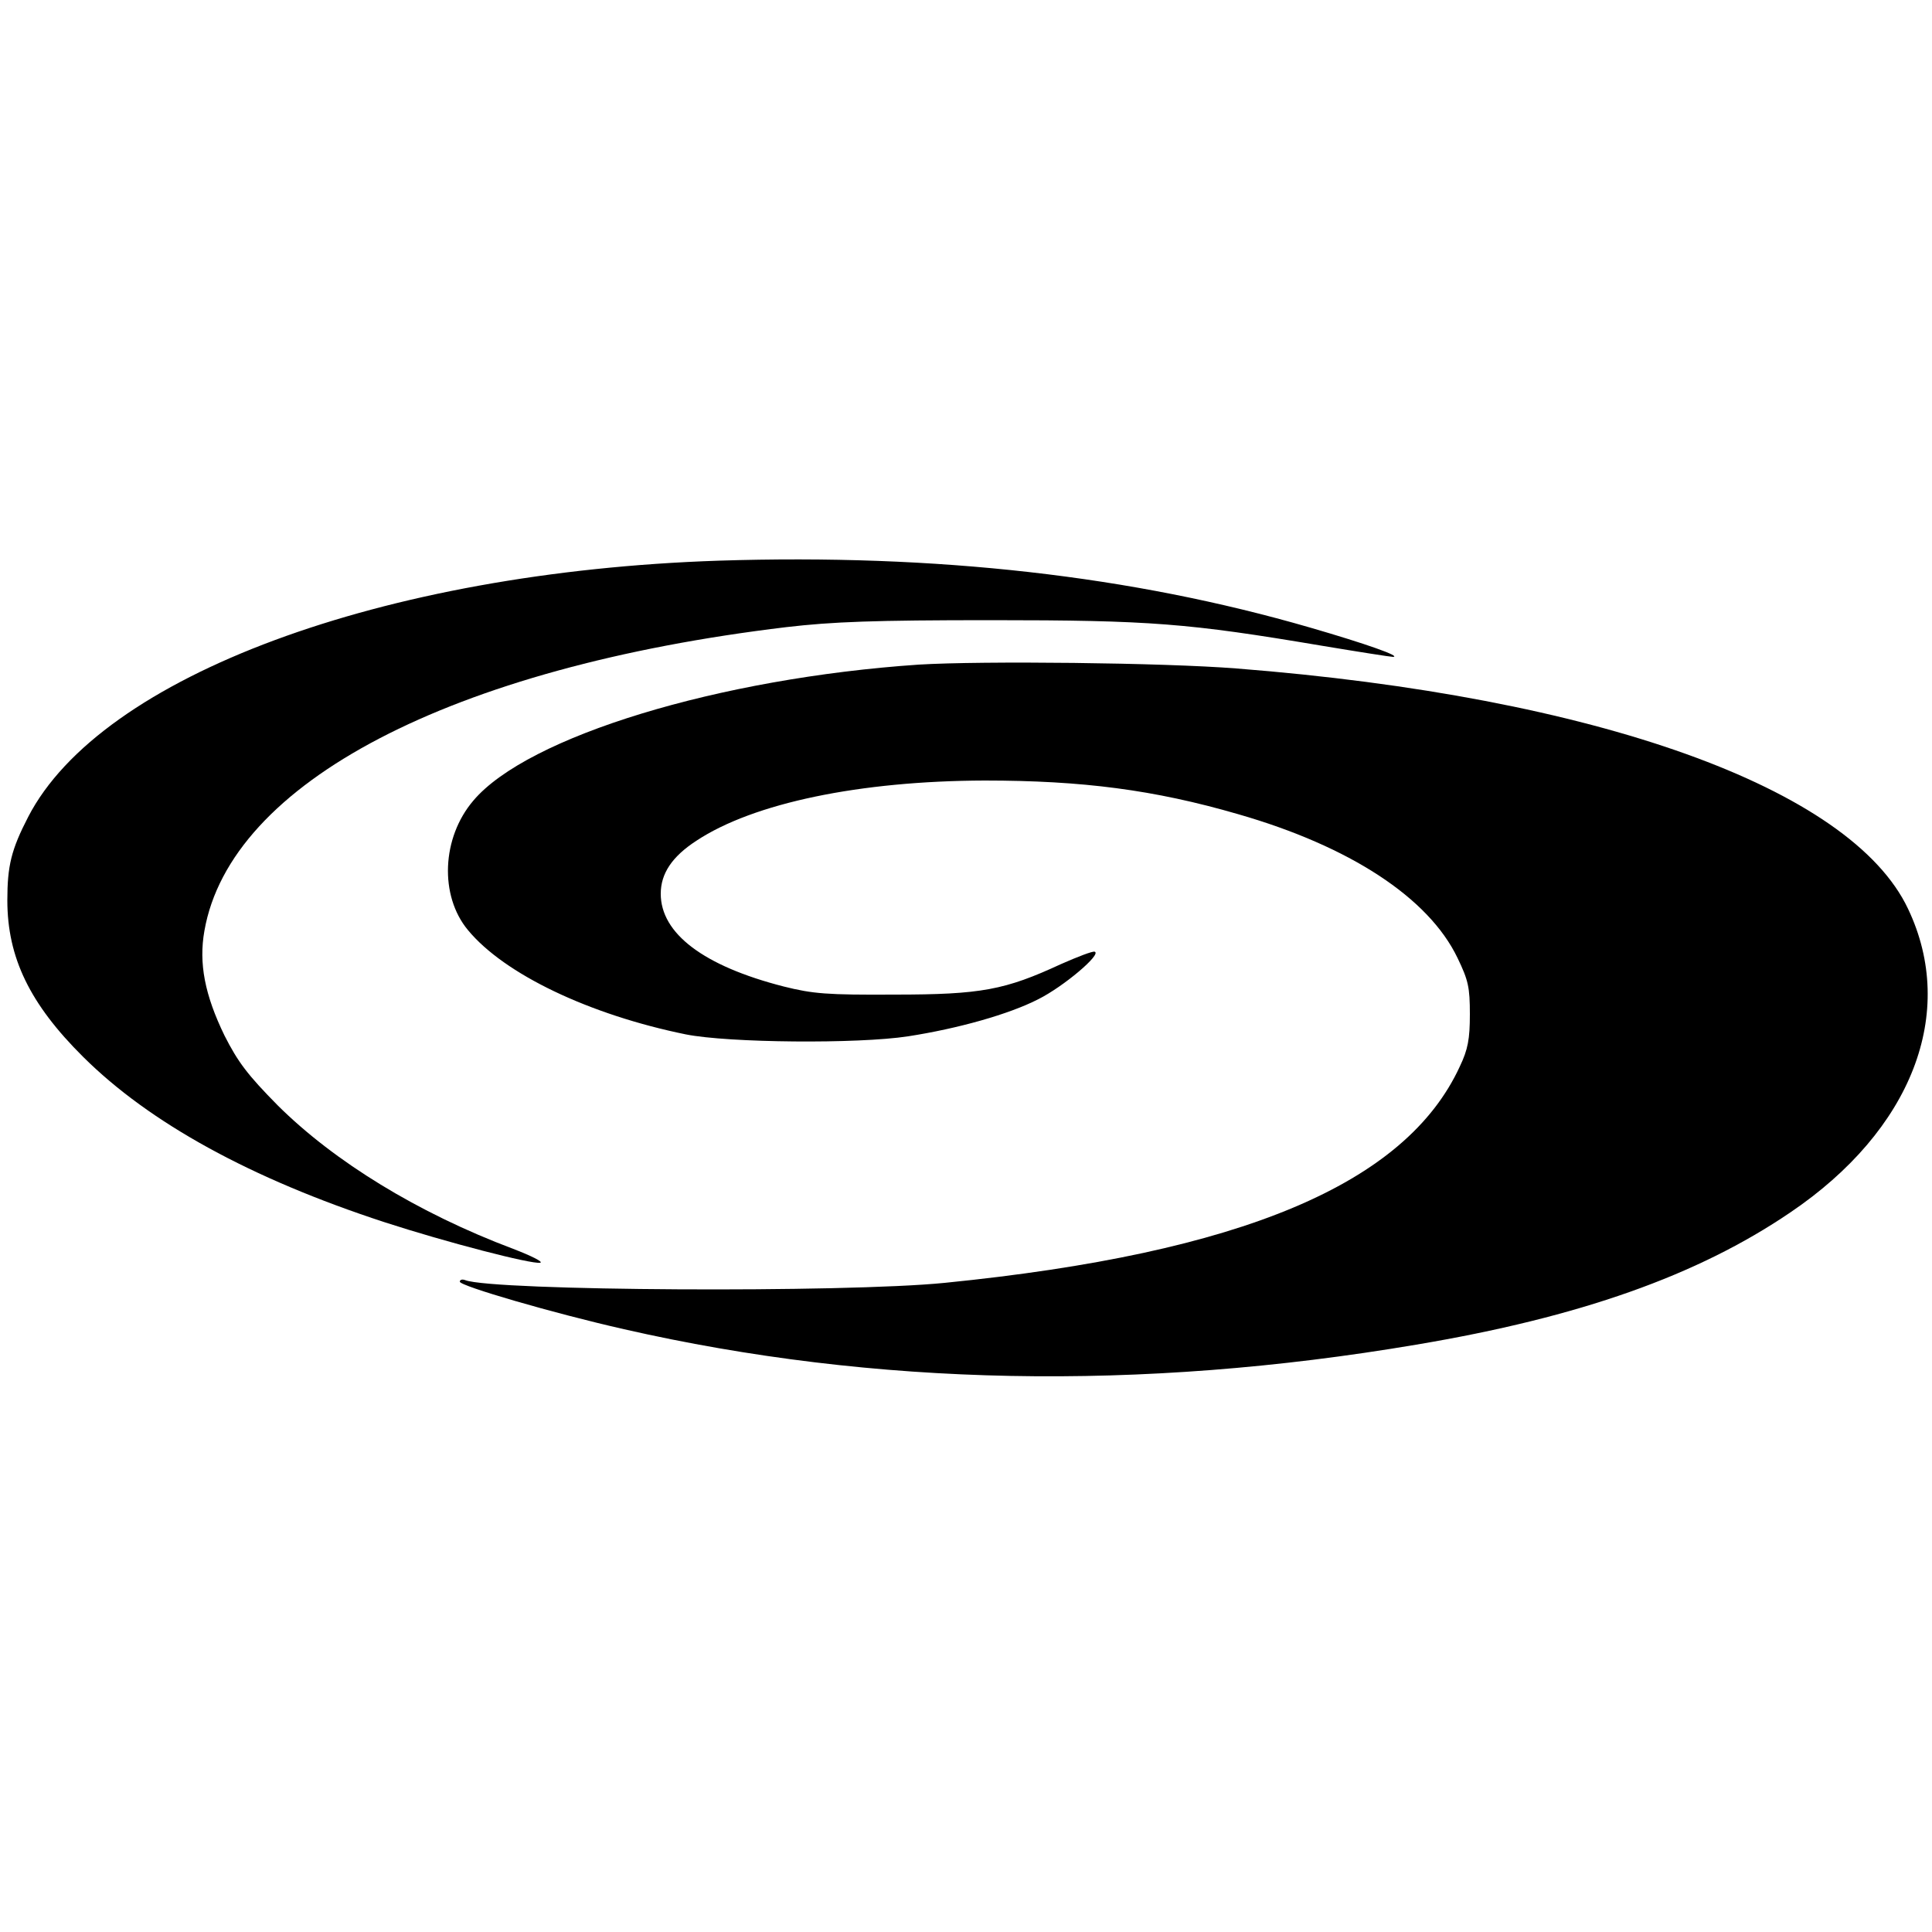
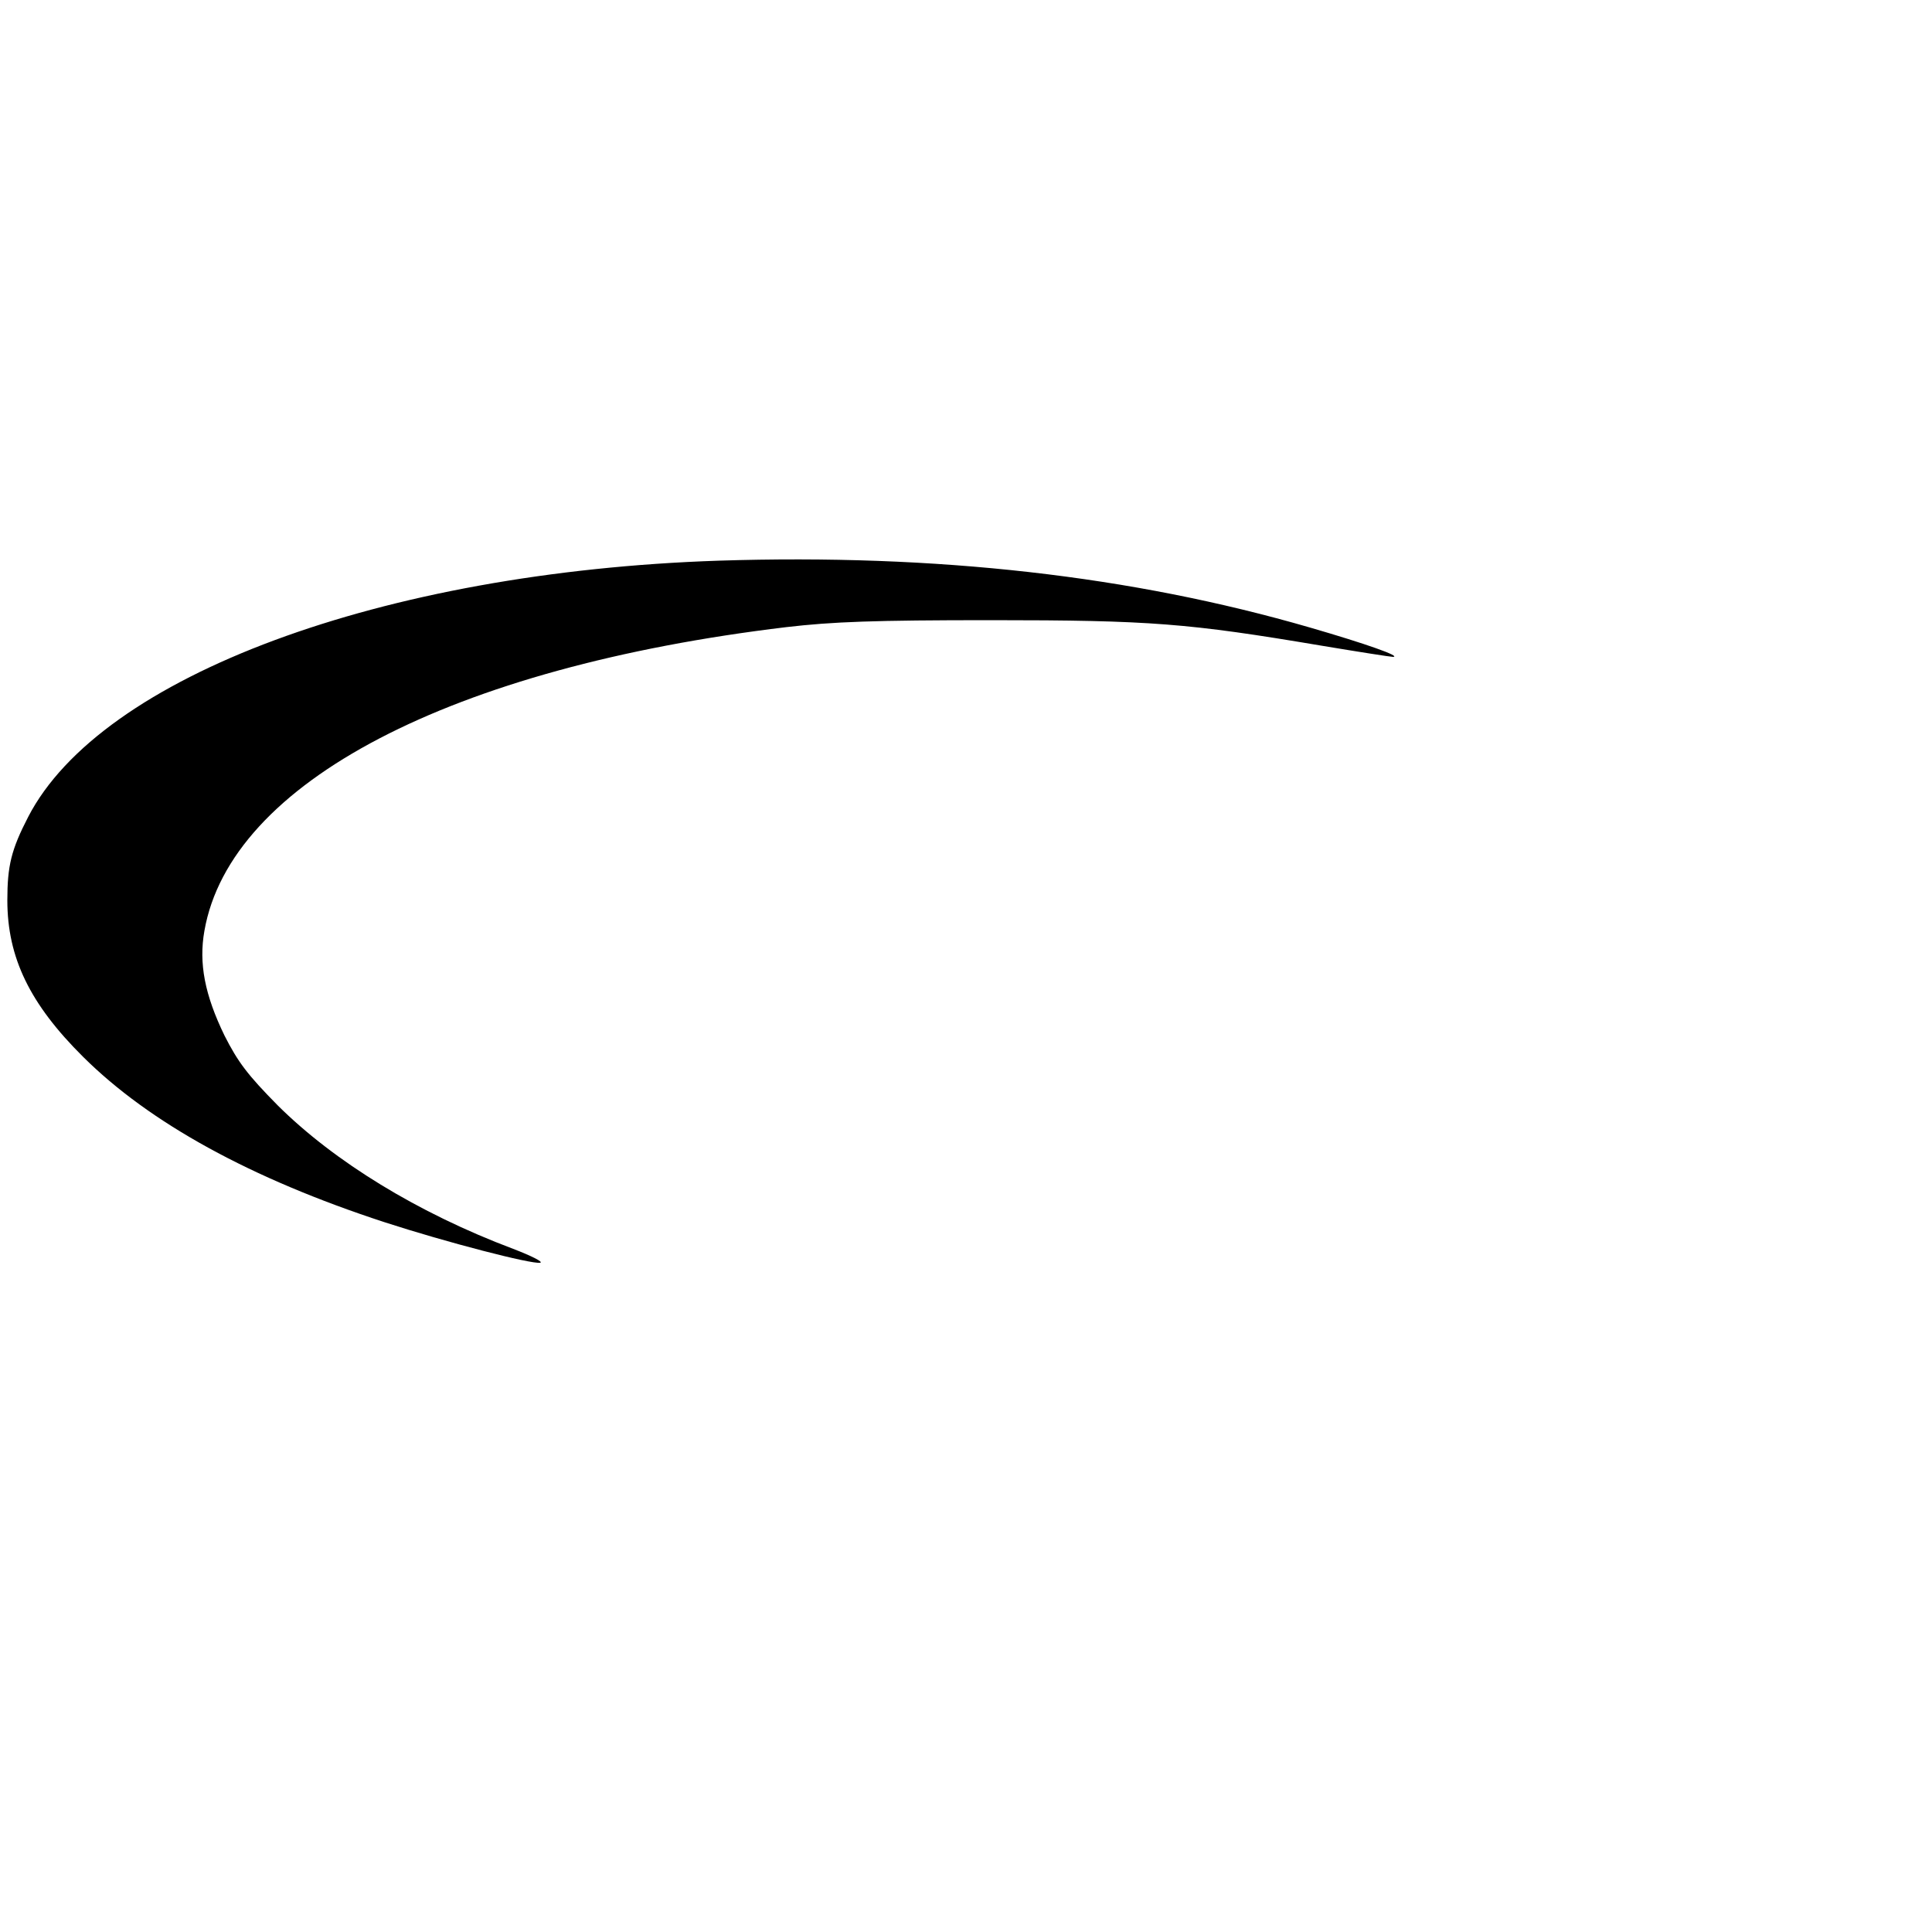
<svg xmlns="http://www.w3.org/2000/svg" version="1.0" width="500pt" height="500pt" viewBox="0 0 500 500" preserveAspectRatio="xMidYMid meet">
  <g transform="translate(0,500) scale(0.1,-0.1)" fill="#000000" stroke="none">
    <path d="M1860 3549 c-871 -29 -1599 -299 -1787 -663 -44 -85 -54 -127 -54 -216 0 -148 58 -268 196 -405 172 -171 434 -315 780 -428 160 -52 380 -109 403 -105 9 2 -23 18 -70 36 -247 93 -463 226 -609 371 -78 79 -103 112 -138 181 -51 105 -67 187 -52 271 67 384 639 682 1506 786 120 14 227 18 530 18 413 0 511 -8 855 -66 96 -16 179 -29 185 -29 23 1 -70 34 -215 76 -462 134 -966 191 -1530 173z" />
-     <path d="M2378 3280 c-517 -35 -1013 -186 -1153 -352 -82 -96 -88 -246 -14 -335 94 -114 314 -219 564 -270 111 -22 444 -25 575 -5 129 20 261 57 337 96 66 33 165 117 146 123 -5 2 -44 -13 -87 -32 -145 -67 -206 -79 -431 -79 -175 -1 -211 2 -287 21 -207 53 -318 137 -318 240 0 52 29 96 92 137 148 98 424 155 746 156 253 0 439 -24 656 -87 289 -83 493 -216 568 -372 28 -58 32 -76 32 -146 0 -64 -5 -91 -26 -135 -140 -304 -564 -483 -1333 -560 -259 -26 -1168 -21 -1241 7 -8 3 -14 1 -14 -4 0 -11 240 -81 425 -123 650 -148 1335 -161 2050 -40 423 71 728 179 968 342 315 213 433 517 305 786 -148 313 -807 549 -1738 622 -189 15 -659 20 -822 10z" />
  </g>
</svg>